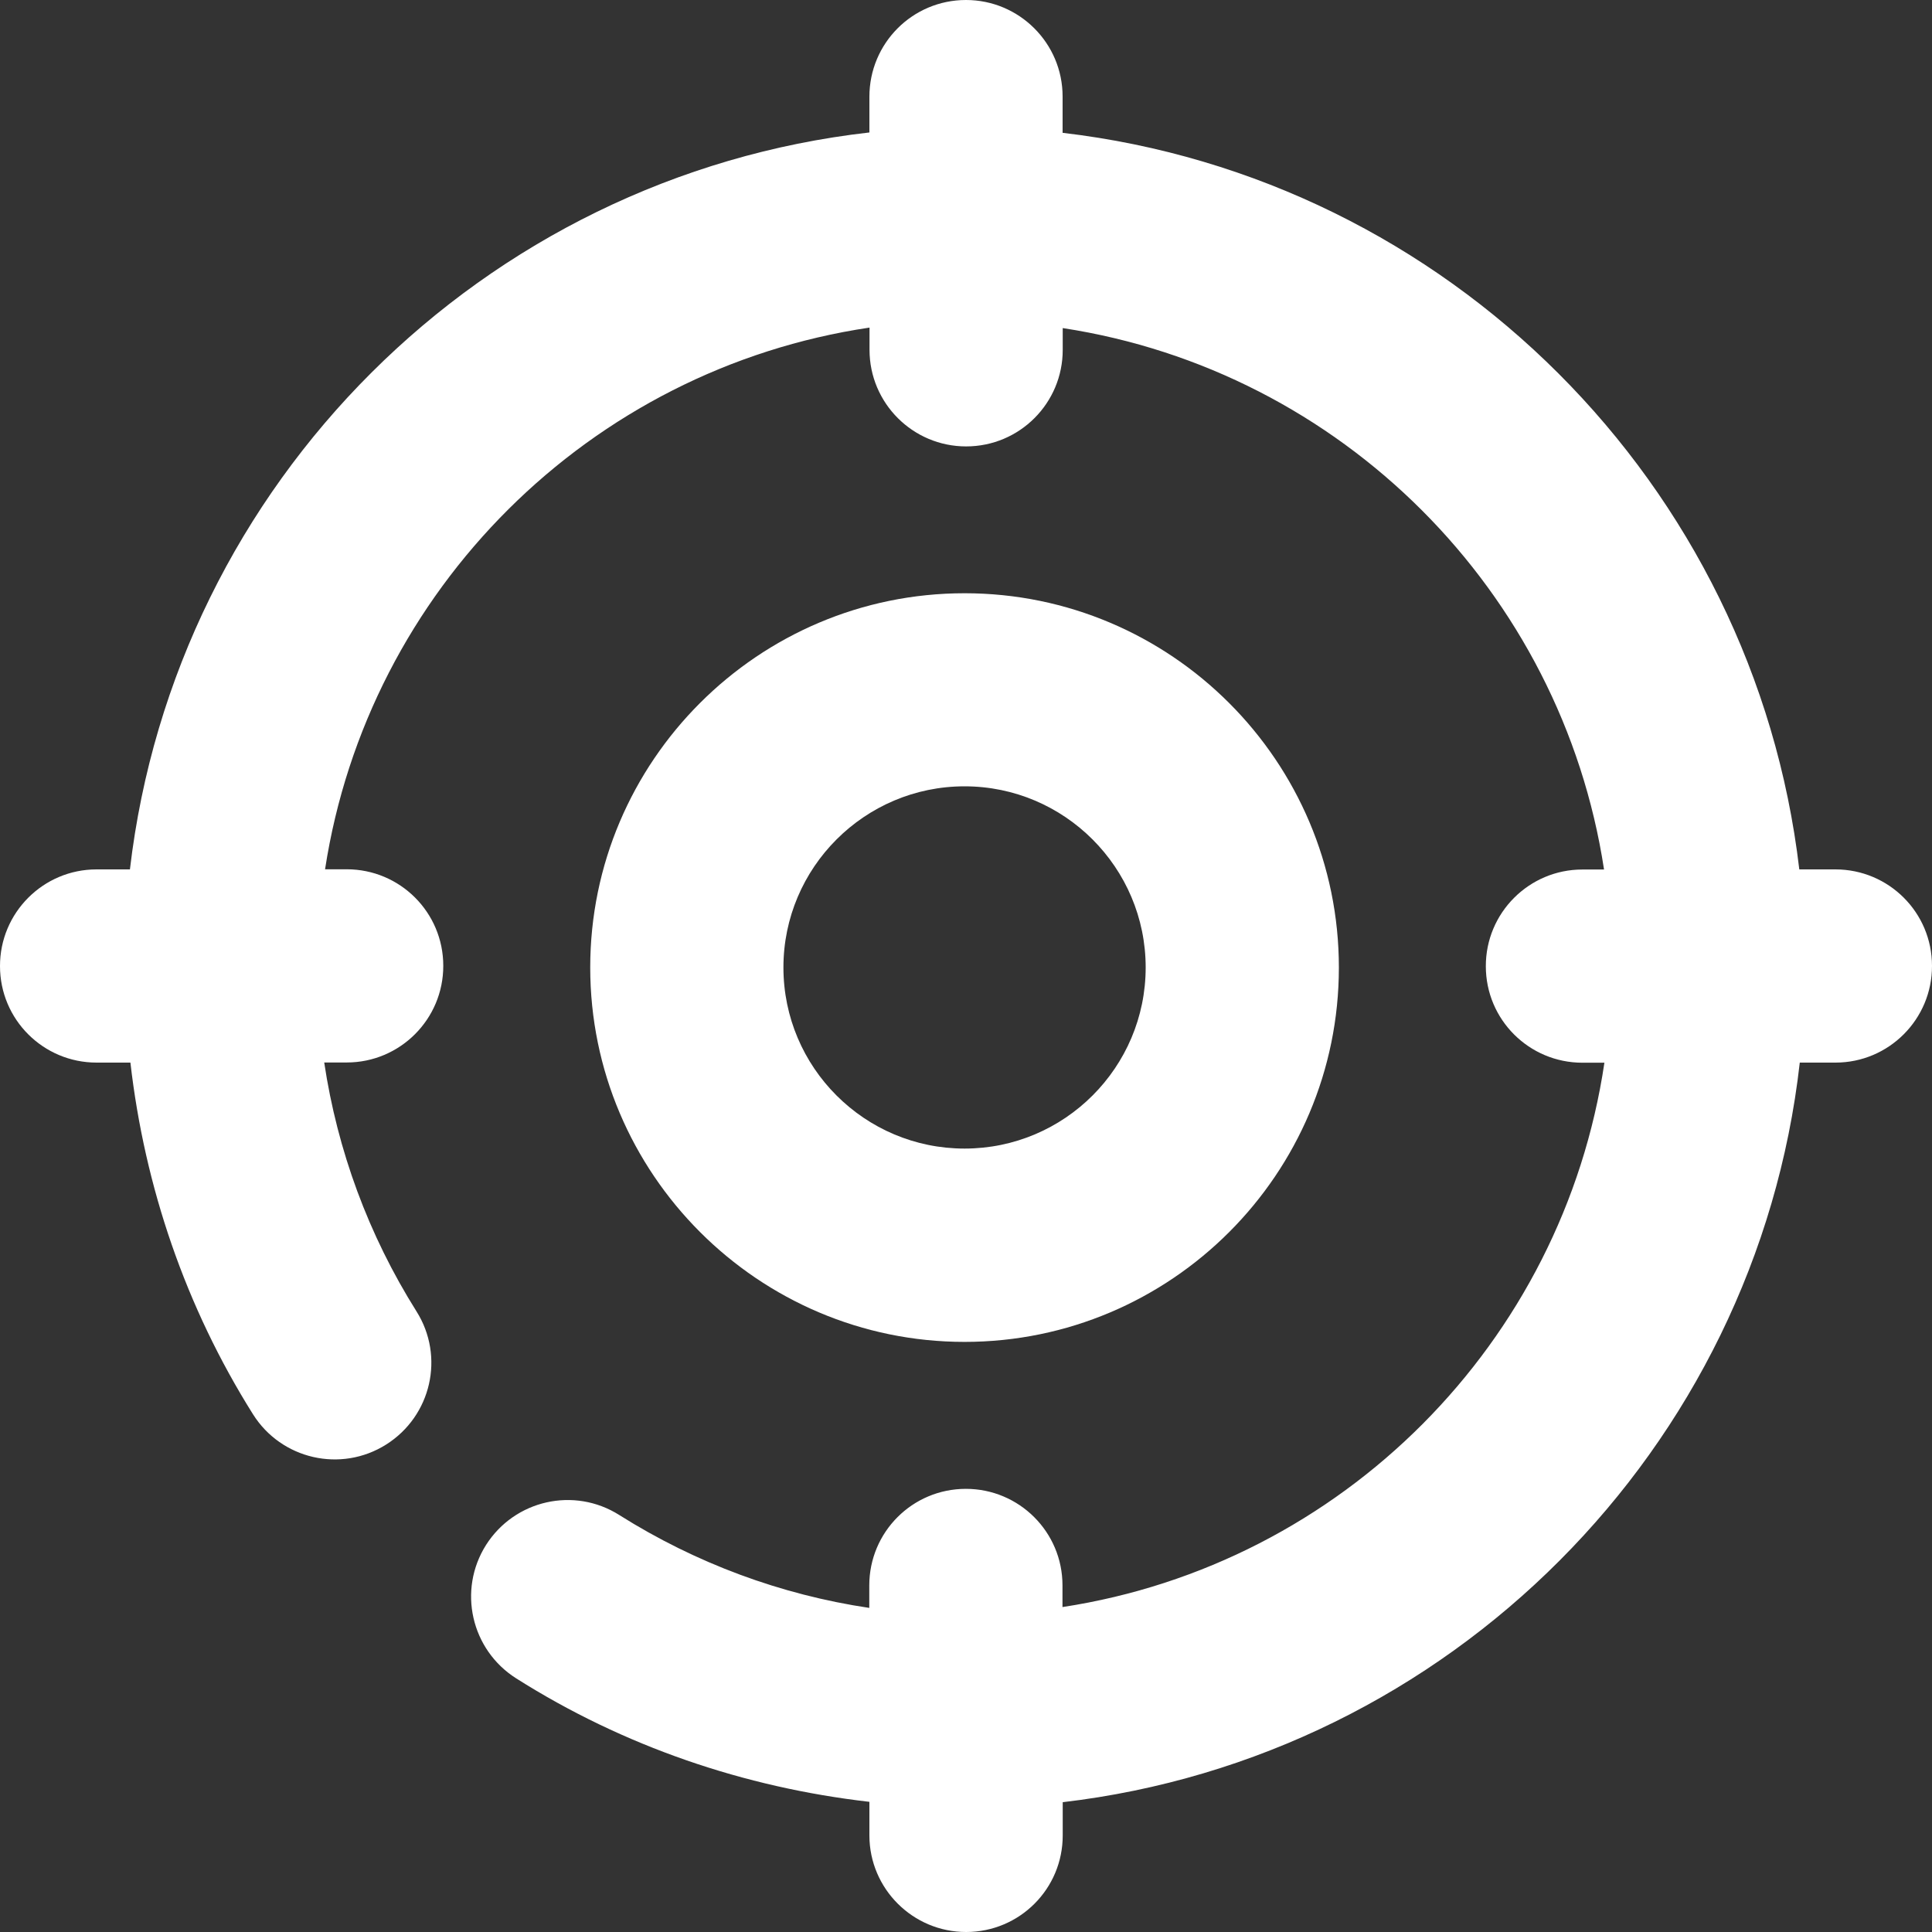
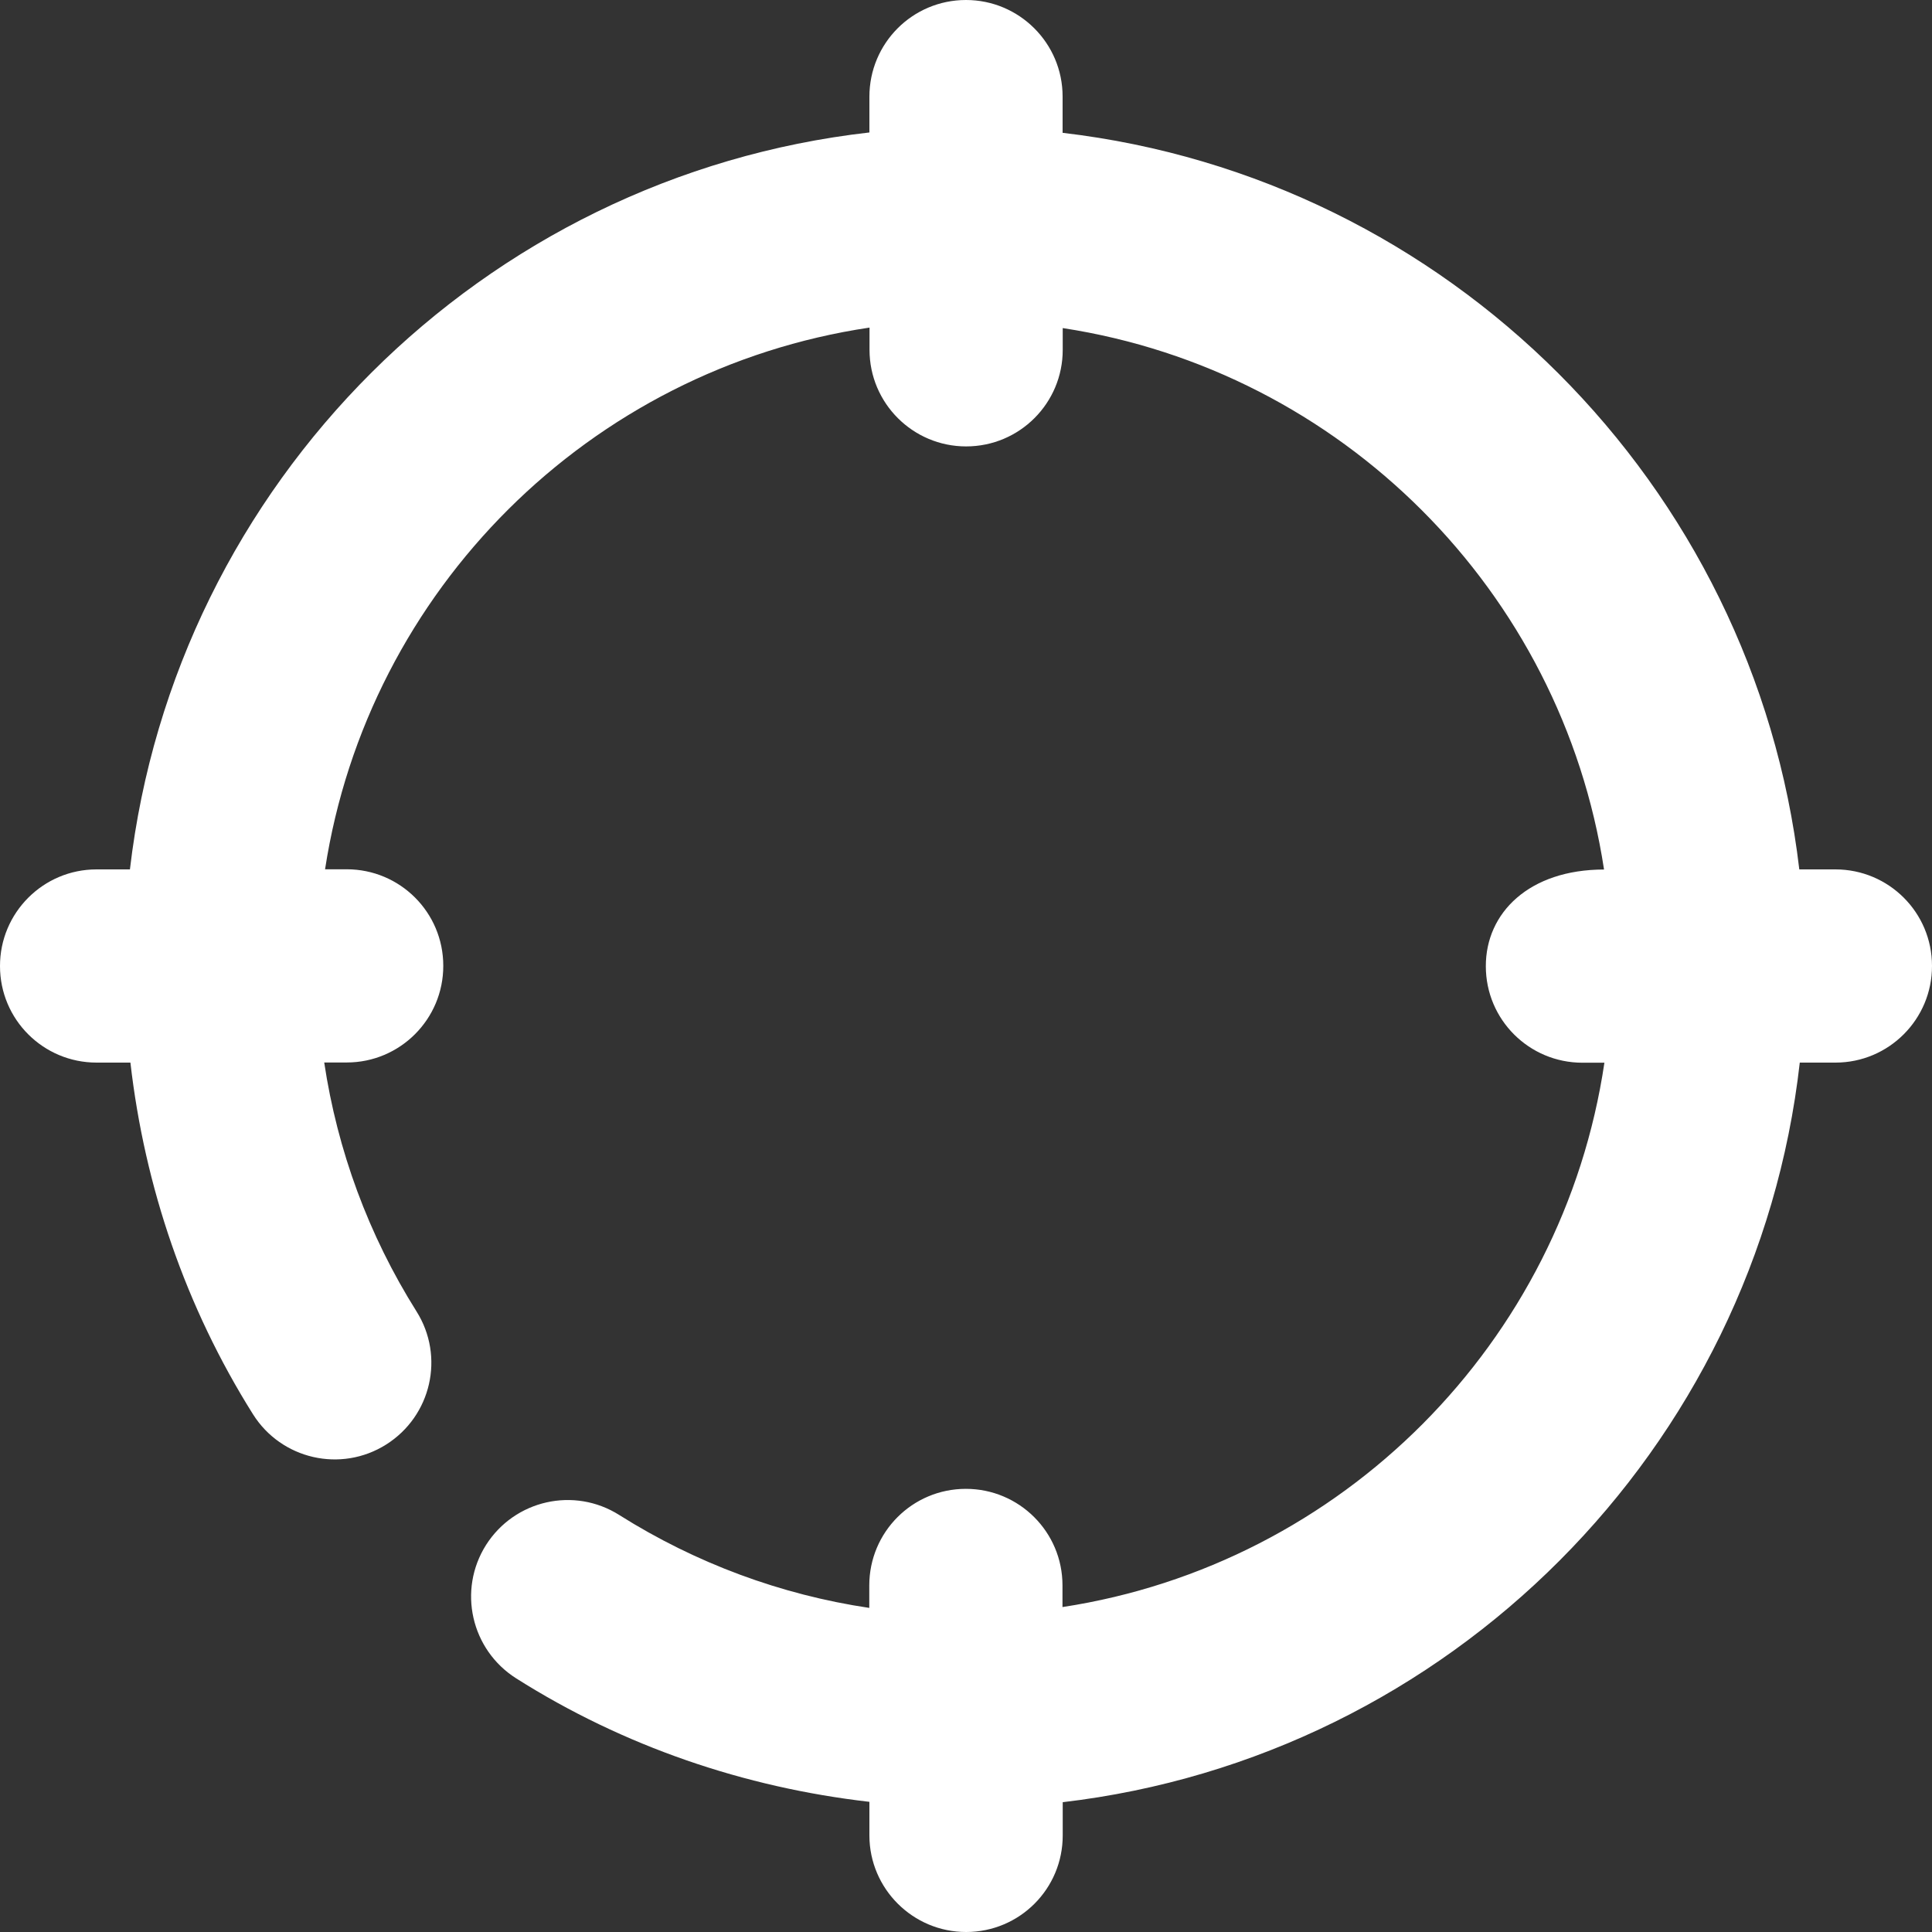
<svg xmlns="http://www.w3.org/2000/svg" width="18" height="18" viewBox="0 0 16 16" fill="none">
  <rect x="0" y="0" width="16" height="16" fill="#333333" stroke="none" />
-   <path d="M15.2 7.2H14.901C14.527 4.009 11.991 1.473 8.8 1.1V0.799C8.8 0.358 8.441 0 8 0C7.557 0 7.2 0.358 7.2 0.801V1.097C3.997 1.46 1.45 4.001 1.076 7.2H0.799C0.358 7.2 -0.001 7.559 1.33662e-06 8.001C1.33662e-06 8.443 0.358 8.8 0.8 8.8C0.8 8.8 0.8 8.8 0.801 8.8H1.08C1.198 9.829 1.537 10.824 2.095 11.712C2.33 12.086 2.824 12.199 3.198 11.963C3.572 11.727 3.685 11.234 3.449 10.86C3.051 10.227 2.794 9.526 2.685 8.799H2.872C3.313 8.799 3.672 8.44 3.671 7.998C3.671 7.556 3.313 7.199 2.871 7.199H2.692C3.048 4.885 4.883 3.057 7.201 2.713V2.897C7.201 3.339 7.56 3.697 8.001 3.697C8.444 3.697 8.802 3.338 8.801 2.896V2.717C11.108 3.07 12.932 4.894 13.284 7.201H13.104C12.663 7.201 12.304 7.56 12.305 8.002C12.305 8.444 12.663 8.801 13.105 8.801C13.105 8.801 13.105 8.801 13.106 8.801H13.287C12.943 11.12 11.115 12.955 8.799 13.309V13.129C8.799 12.687 8.44 12.33 7.999 12.33C7.556 12.33 7.199 12.688 7.199 13.13V13.316C6.468 13.207 5.764 12.947 5.129 12.547C4.755 12.31 4.262 12.422 4.025 12.795C3.789 13.169 3.901 13.662 4.274 13.899C5.165 14.463 6.165 14.803 7.2 14.922V15.202C7.201 15.642 7.56 16 8.001 16C8.444 16 8.802 15.642 8.801 15.199V14.925C12 14.55 14.543 12.003 14.905 8.8H15.201C15.642 8.8 16.001 8.441 16 7.999C16 7.557 15.642 7.2 15.2 7.2Z" fill="#fff" />
-   <path d="M7.988 11.113C9.698 11.113 11.088 9.722 11.088 8.013C11.088 6.304 9.698 4.913 7.988 4.913C6.279 4.913 4.888 6.304 4.888 8.012C4.888 9.721 6.28 11.113 7.988 11.113ZM7.988 6.512C8.815 6.512 9.488 7.185 9.488 8.012C9.488 8.84 8.815 9.512 7.988 9.512C7.161 9.512 6.488 8.84 6.488 8.012C6.488 7.185 7.161 6.512 7.988 6.512Z" fill="#fff" />
+   <path d="M15.2 7.2H14.901C14.527 4.009 11.991 1.473 8.8 1.1V0.799C8.8 0.358 8.441 0 8 0C7.557 0 7.2 0.358 7.2 0.801V1.097C3.997 1.46 1.45 4.001 1.076 7.2H0.799C0.358 7.2 -0.001 7.559 1.33662e-06 8.001C1.33662e-06 8.443 0.358 8.8 0.8 8.8C0.8 8.8 0.8 8.8 0.801 8.8H1.08C1.198 9.829 1.537 10.824 2.095 11.712C2.33 12.086 2.824 12.199 3.198 11.963C3.572 11.727 3.685 11.234 3.449 10.86C3.051 10.227 2.794 9.526 2.685 8.799H2.872C3.313 8.799 3.672 8.44 3.671 7.998C3.671 7.556 3.313 7.199 2.871 7.199H2.692C3.048 4.885 4.883 3.057 7.201 2.713V2.897C7.201 3.339 7.56 3.697 8.001 3.697C8.444 3.697 8.802 3.338 8.801 2.896V2.717C11.108 3.07 12.932 4.894 13.284 7.201C12.663 7.201 12.304 7.56 12.305 8.002C12.305 8.444 12.663 8.801 13.105 8.801C13.105 8.801 13.105 8.801 13.106 8.801H13.287C12.943 11.12 11.115 12.955 8.799 13.309V13.129C8.799 12.687 8.44 12.33 7.999 12.33C7.556 12.33 7.199 12.688 7.199 13.13V13.316C6.468 13.207 5.764 12.947 5.129 12.547C4.755 12.31 4.262 12.422 4.025 12.795C3.789 13.169 3.901 13.662 4.274 13.899C5.165 14.463 6.165 14.803 7.2 14.922V15.202C7.201 15.642 7.56 16 8.001 16C8.444 16 8.802 15.642 8.801 15.199V14.925C12 14.55 14.543 12.003 14.905 8.8H15.201C15.642 8.8 16.001 8.441 16 7.999C16 7.557 15.642 7.2 15.2 7.2Z" fill="#fff" />
</svg>